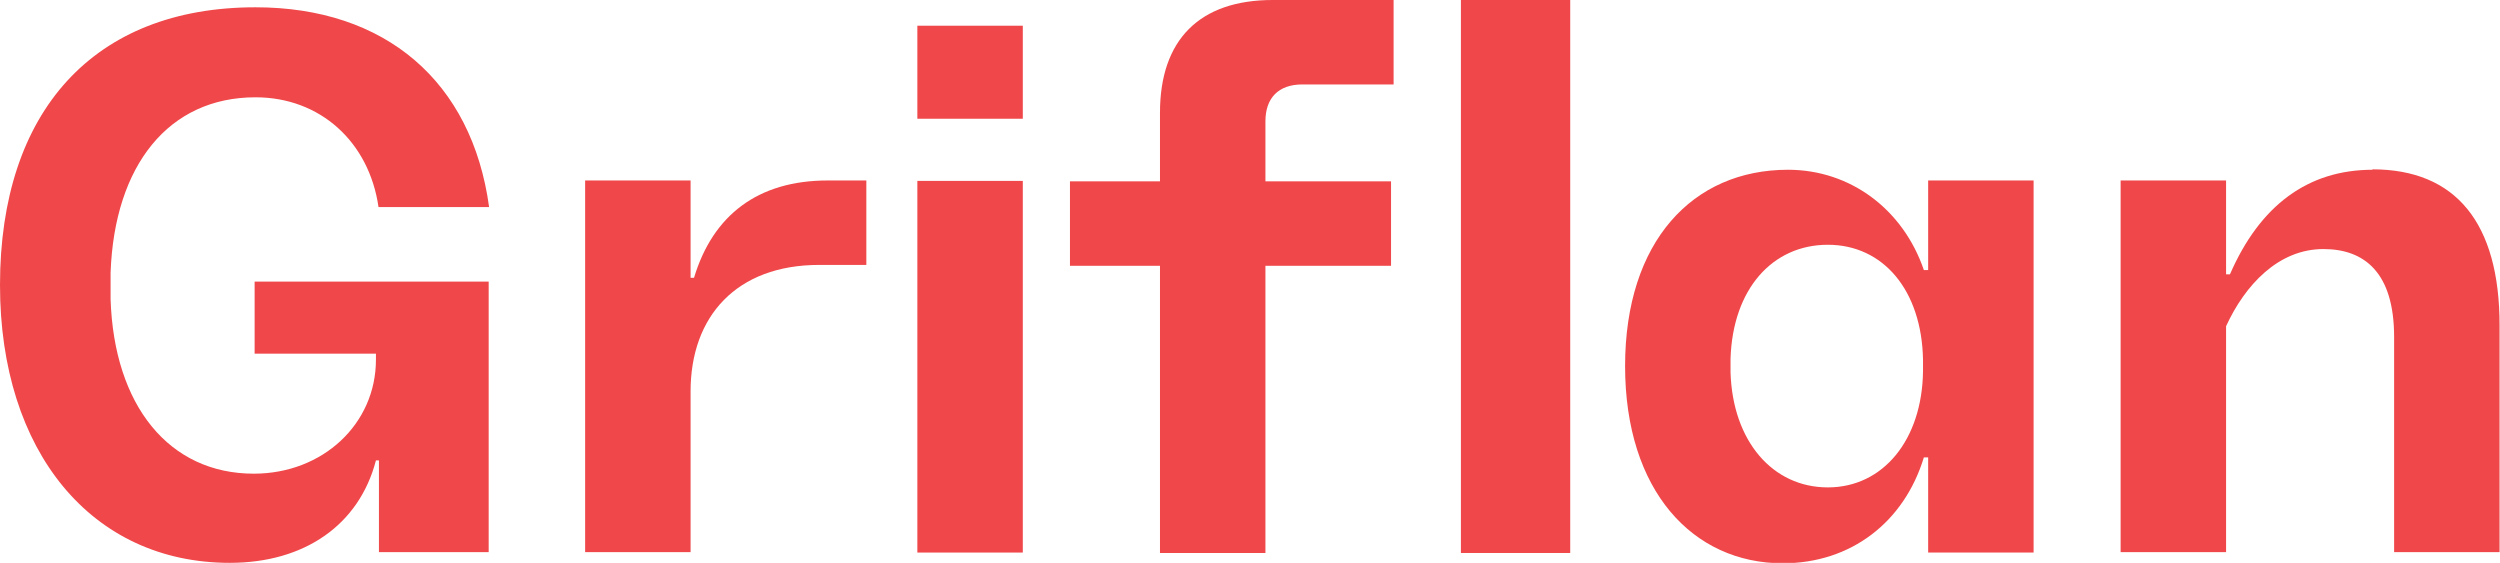
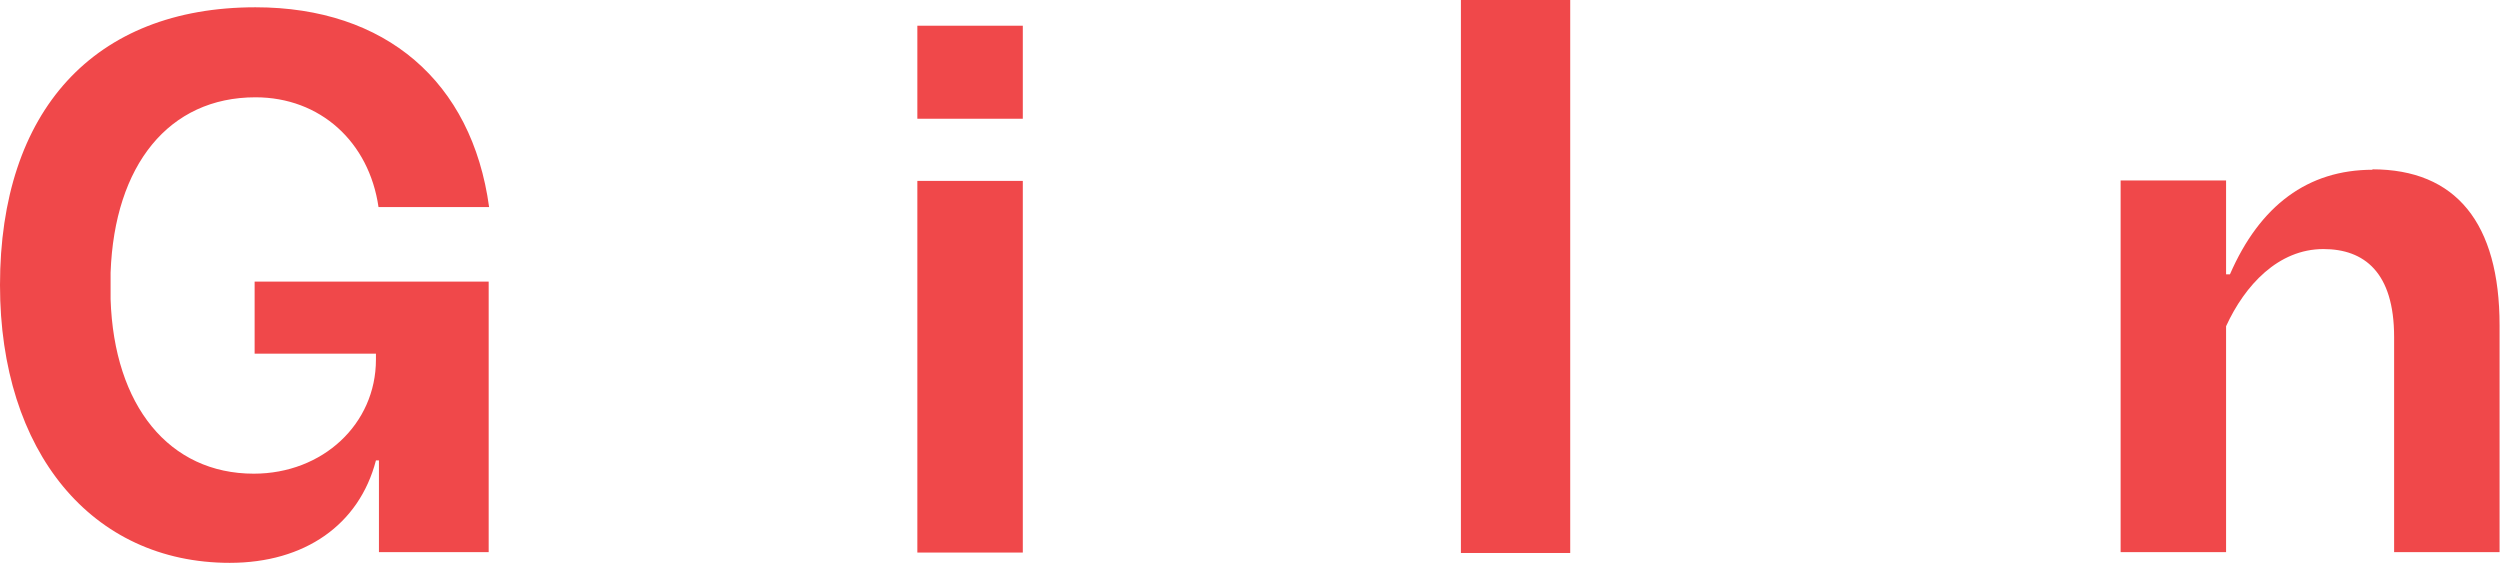
<svg xmlns="http://www.w3.org/2000/svg" id="Layer_2" viewBox="0 0 58.32 13.13">
  <g id="Layer_1-2">
    <path d="m0,6.65c0,3.89,2.14,6.48,5.36,6.48,1.75,0,3.02-.89,3.41-2.39h.07v2.14h2.56v-6.31h-5.46v1.68h2.83v.14c0,1.5-1.24,2.66-2.85,2.66-1.97,0-3.26-1.58-3.34-4.07v-.62c.09-2.51,1.36-4.09,3.38-4.09,1.51,0,2.65,1.04,2.87,2.56h2.58C11.01,1.9,8.99.17,5.96.17,2.19.17,0,2.59,0,6.65" style="fill:#f0484a; stroke-width:0px;" />
-     <path d="m19.31,4.21c-1.63,0-2.68.81-3.12,2.27h-.08v-2.27h-2.46v8.67h2.46v-3.75c0-1.75,1.07-2.95,3-2.95h1.1v-1.97h-.9Z" style="fill:#f0484a; stroke-width:0px;" />
    <path d="m21.4,12.89h2.46V4.22h-2.46v8.67Zm0-10.12h2.46V.6h-2.46v2.17Z" style="fill:#f0484a; stroke-width:0px;" />
-     <path d="m32.51,1.97V0h-2.82c-1.71,0-2.63.93-2.63,2.63v1.6h-2.1v1.97h2.1v6.7h2.46v-6.7h2.93v-1.97h-2.93v-1.4c0-.54.3-.86.86-.86h2.12Z" style="fill:#f0484a; stroke-width:0px;" />
    <rect x="34.08" width="2.55" height="12.9" style="fill:#f0484a; stroke-width:0px;" />
-     <path d="m44.86,8.66c-.02,1.6-.93,2.71-2.22,2.71s-2.22-1.08-2.27-2.68v-.32c.05-1.63.98-2.66,2.27-2.66s2.19,1.06,2.22,2.68v.27Zm.12-2.36h-.1c-.48-1.41-1.71-2.34-3.17-2.34-2.22,0-3.8,1.67-3.8,4.58s1.58,4.6,3.68,4.6c1.59,0,2.83-.96,3.29-2.47h.1v2.22h2.46V4.21h-2.46v2.09Z" style="fill:#f0484a; stroke-width:0px;" />
    <path d="m55.35,3.96c-1.51,0-2.63.83-3.33,2.44h-.09v-2.19h-2.46v8.67h2.46v-5.27c.44-.96,1.22-1.8,2.27-1.8.95,0,1.65.54,1.65,2.05v5.02h2.46v-5.29c0-2.39-1.02-3.64-2.97-3.64" style="fill:#f0484a; stroke-width:0px;" />
  </g>
</svg>